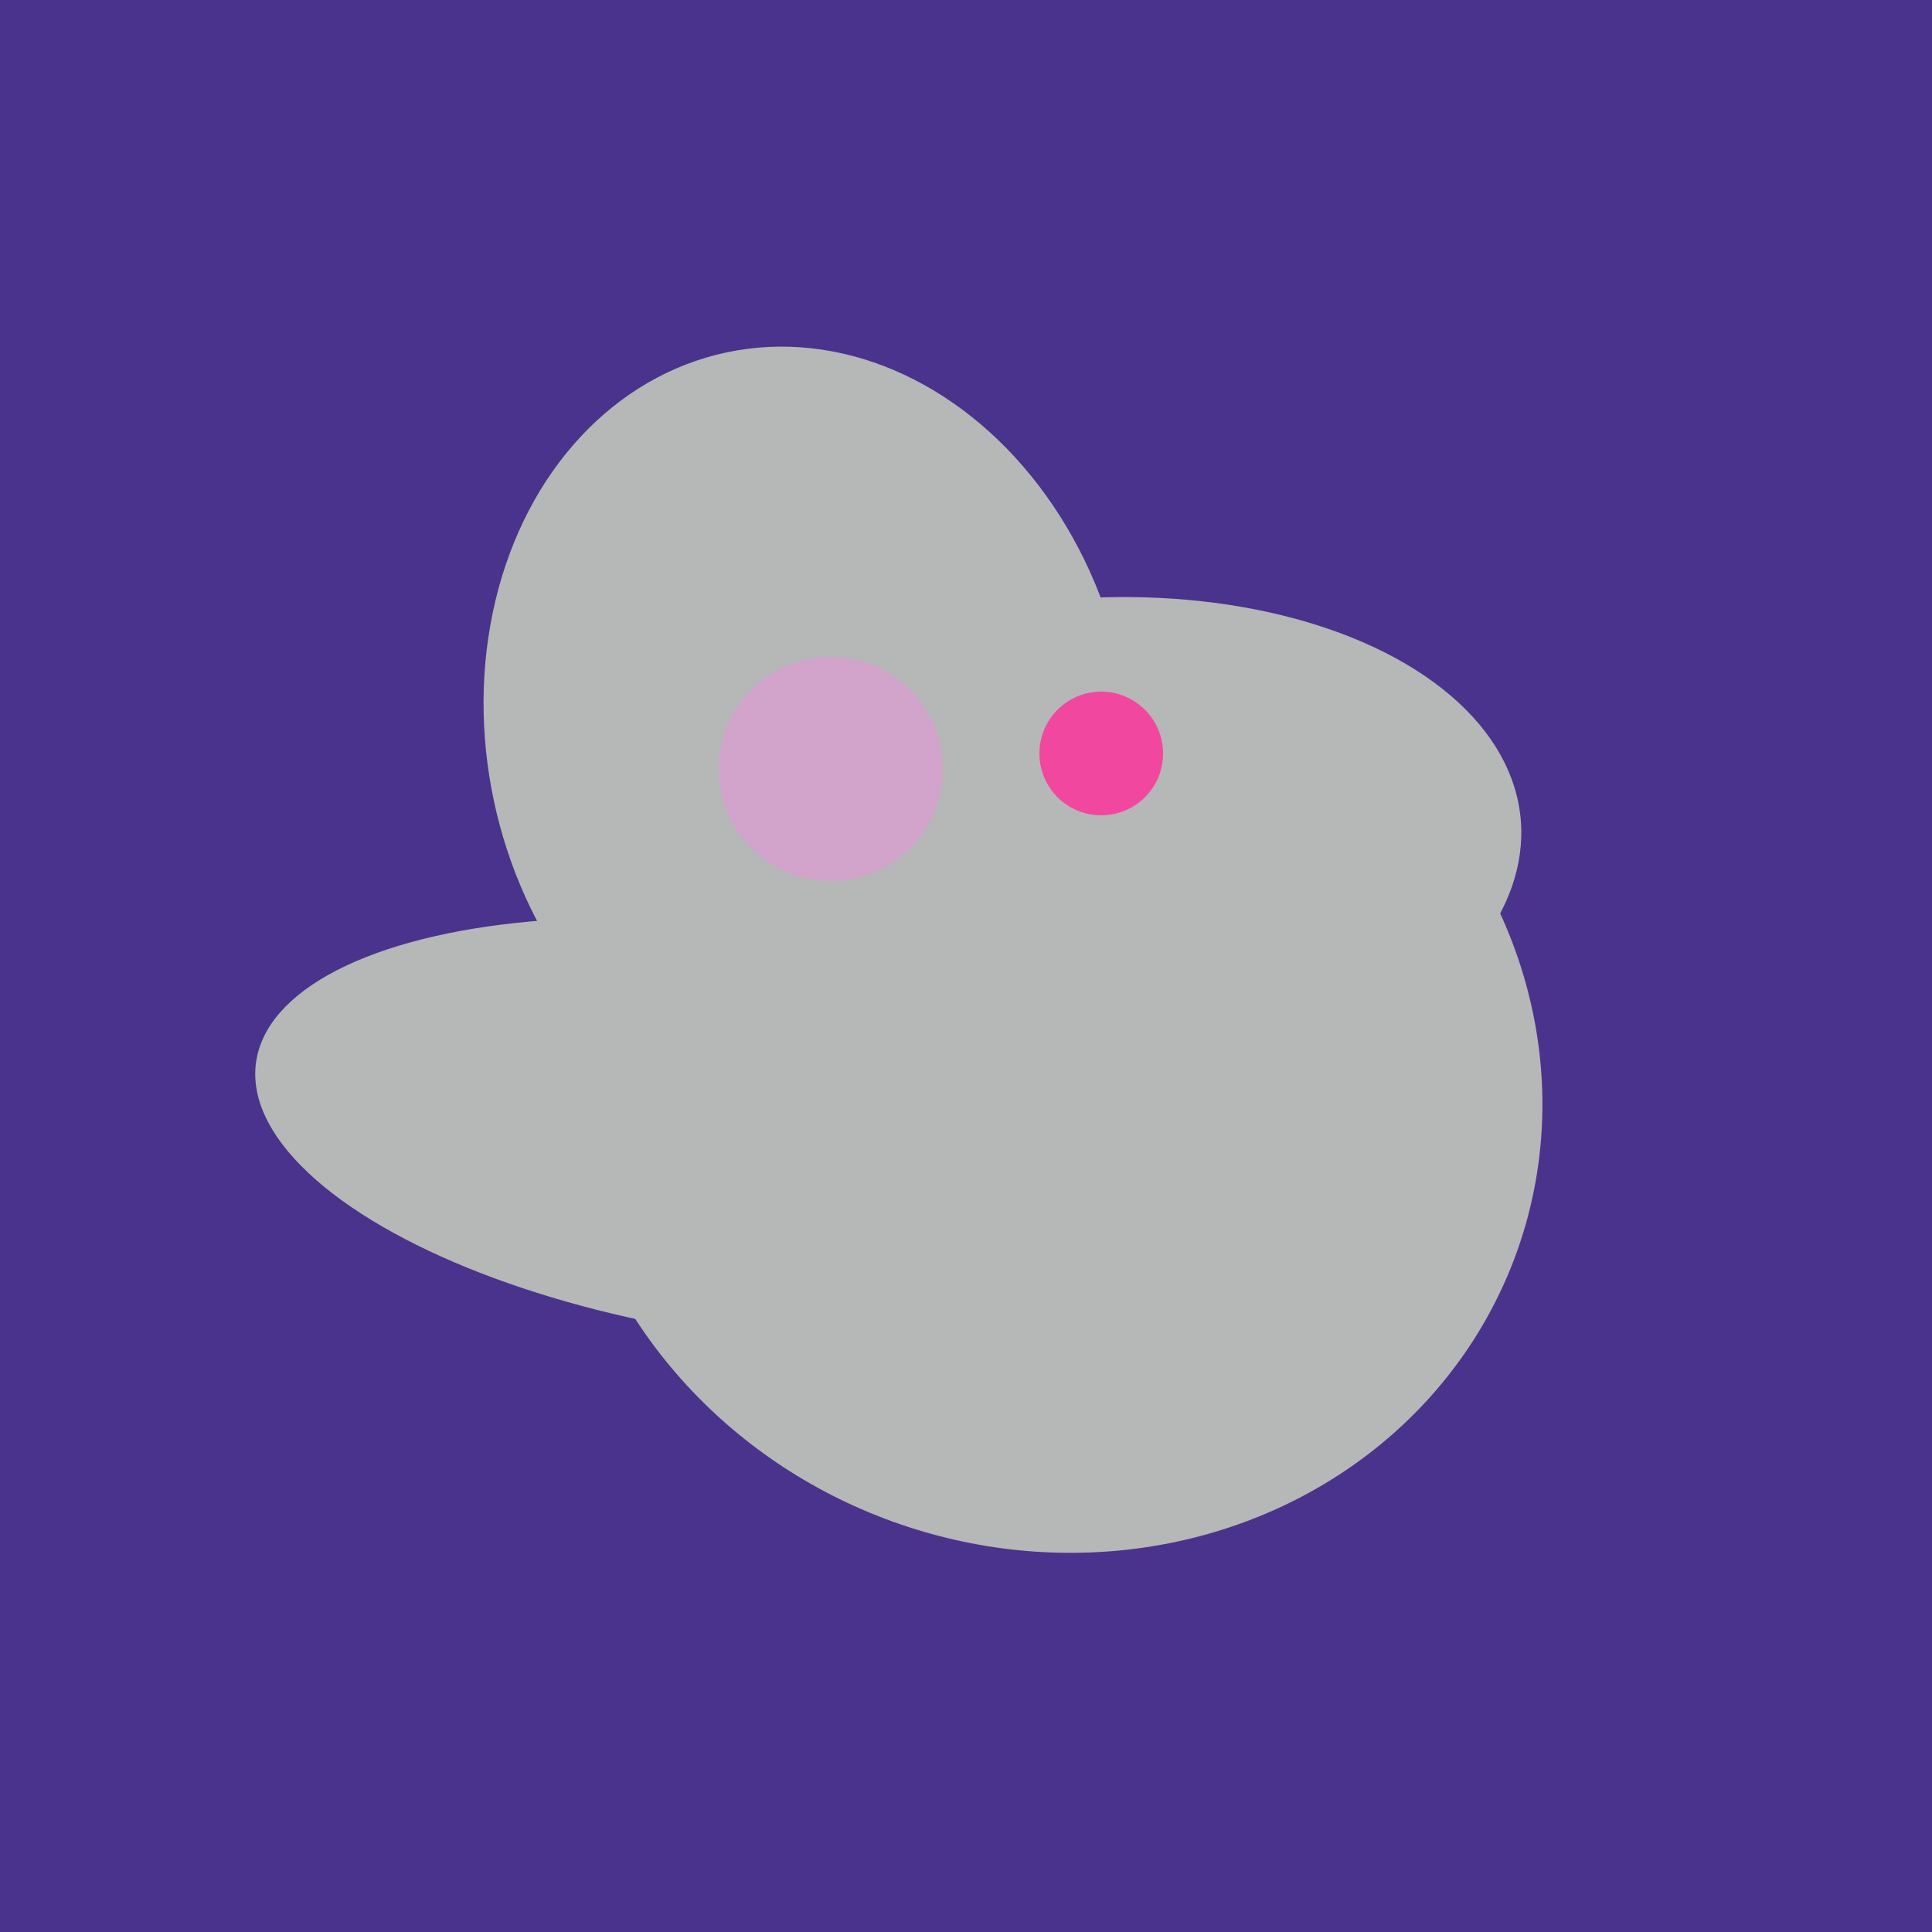
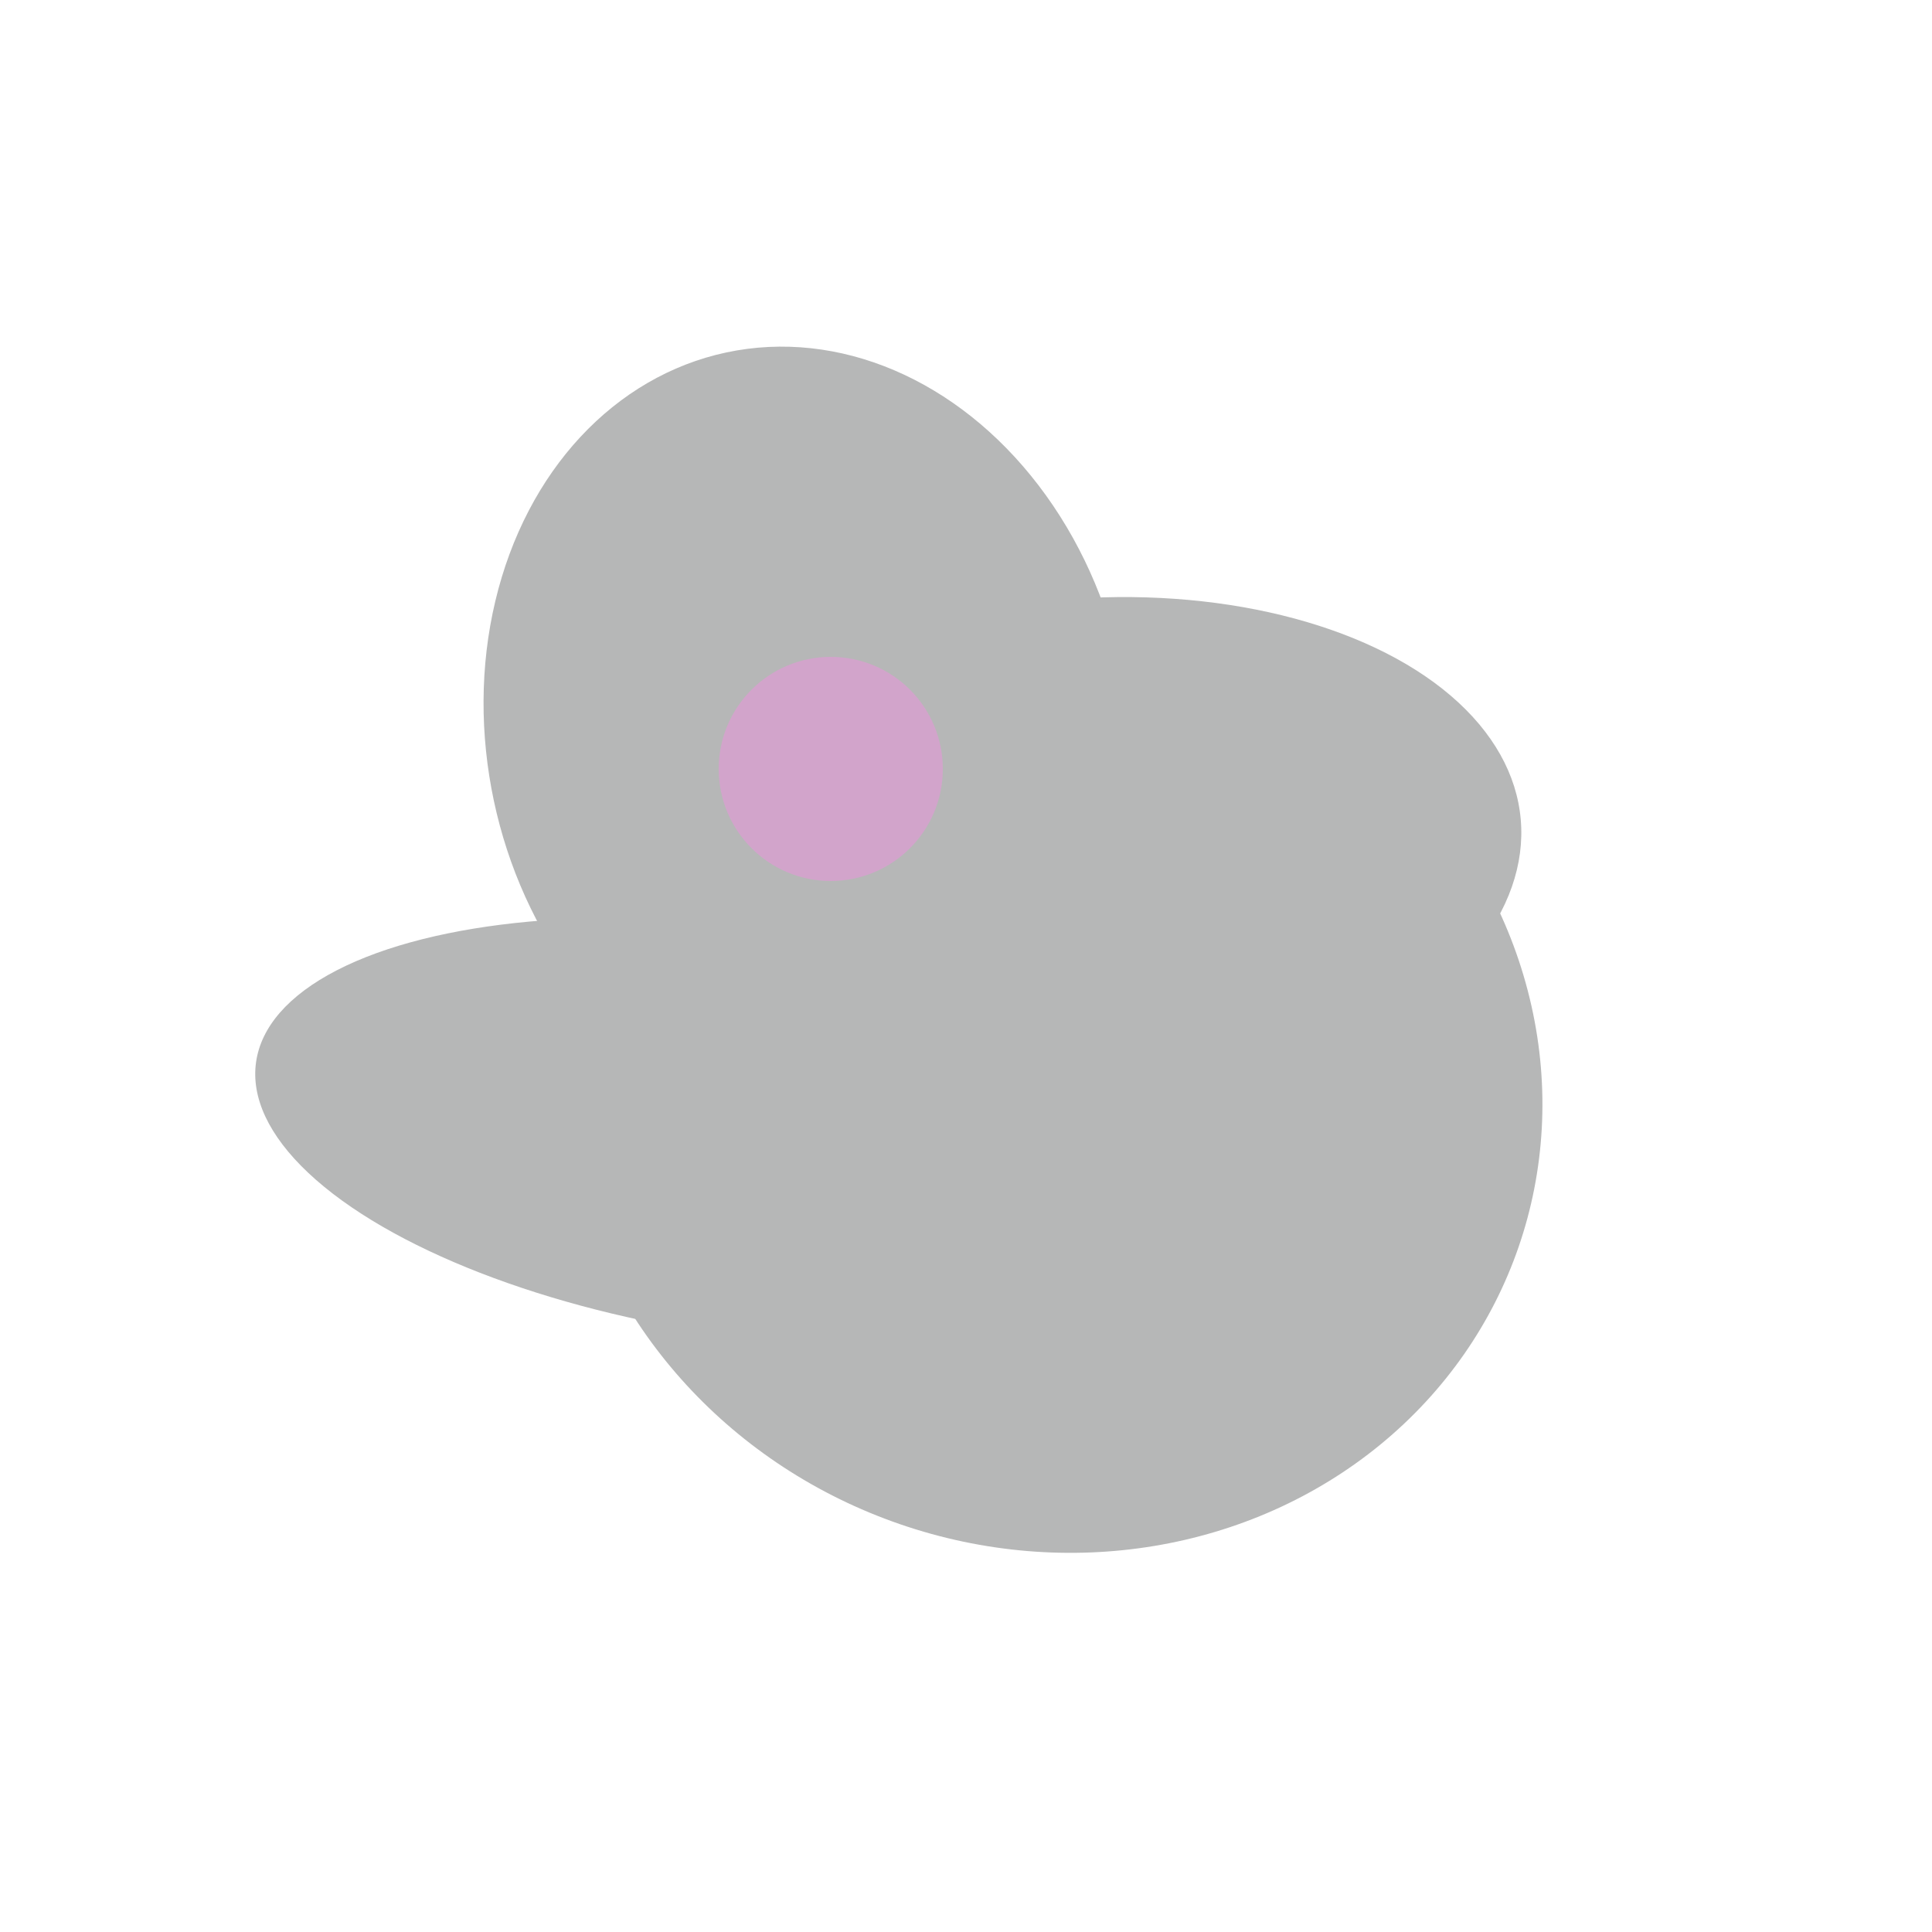
<svg xmlns="http://www.w3.org/2000/svg" width="500" height="500">
-   <rect width="500" height="500" fill="#4a338c" />
  <ellipse cx="195" cy="293" rx="53" ry="130" transform="rotate(98, 195, 293)" fill="rgb(182,183,183)" />
  <ellipse cx="237" cy="272" rx="63" ry="64" transform="rotate(185, 237, 272)" fill="rgb(182,183,183)" />
  <ellipse cx="280" cy="222" rx="67" ry="114" transform="rotate(265, 280, 222)" fill="rgb(182,183,183)" />
  <ellipse cx="272" cy="281" rx="120" ry="128" transform="rotate(289, 272, 281)" fill="rgb(182,183,183)" />
  <ellipse cx="209" cy="190" rx="101" ry="83" transform="rotate(258, 209, 190)" fill="rgb(182,183,183)" />
  <ellipse cx="291" cy="239" rx="64" ry="66" transform="rotate(256, 291, 239)" fill="rgb(182,183,183)" />
  <circle cx="215" cy="199" r="29" fill="rgb(210,164,203)" />
-   <circle cx="285" cy="195" r="16" fill="rgb(242,71,159)" />
</svg>